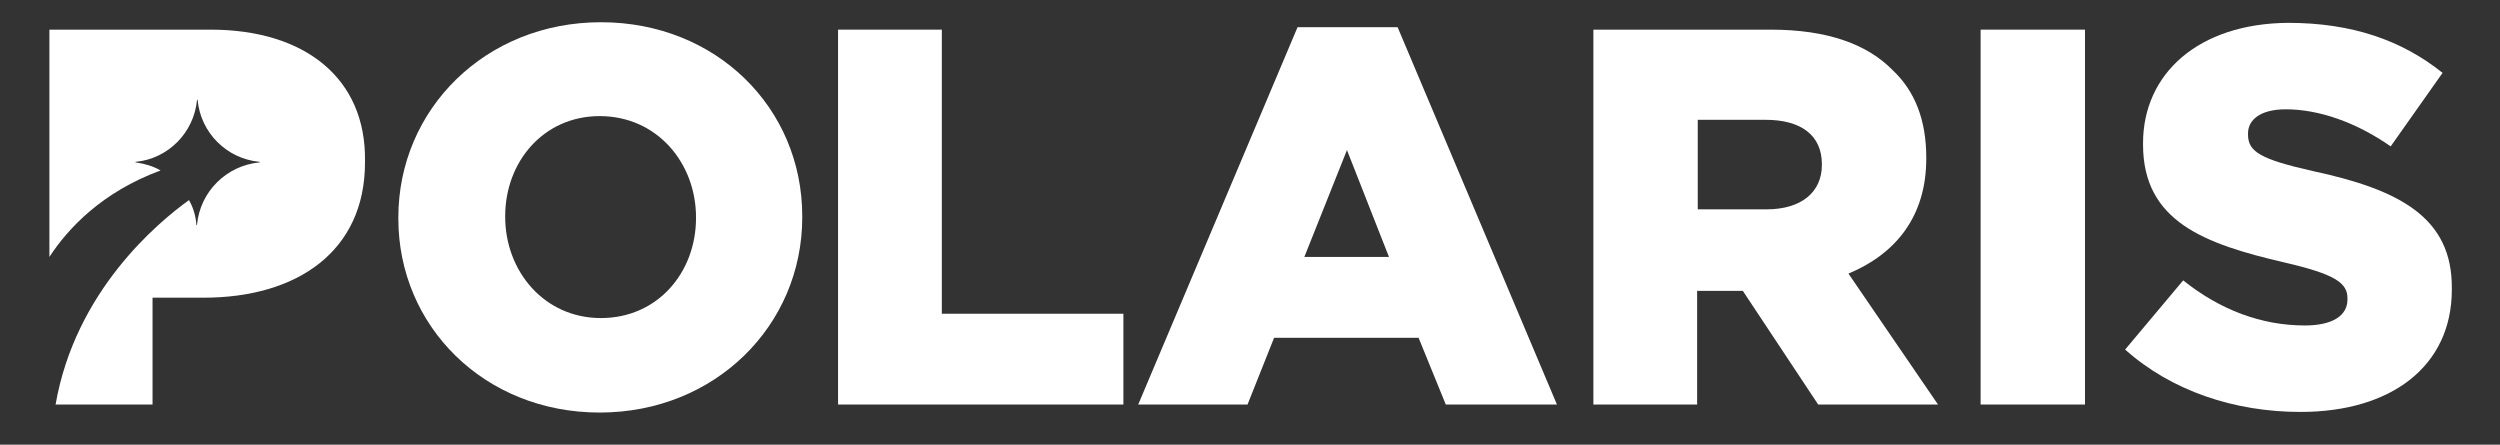
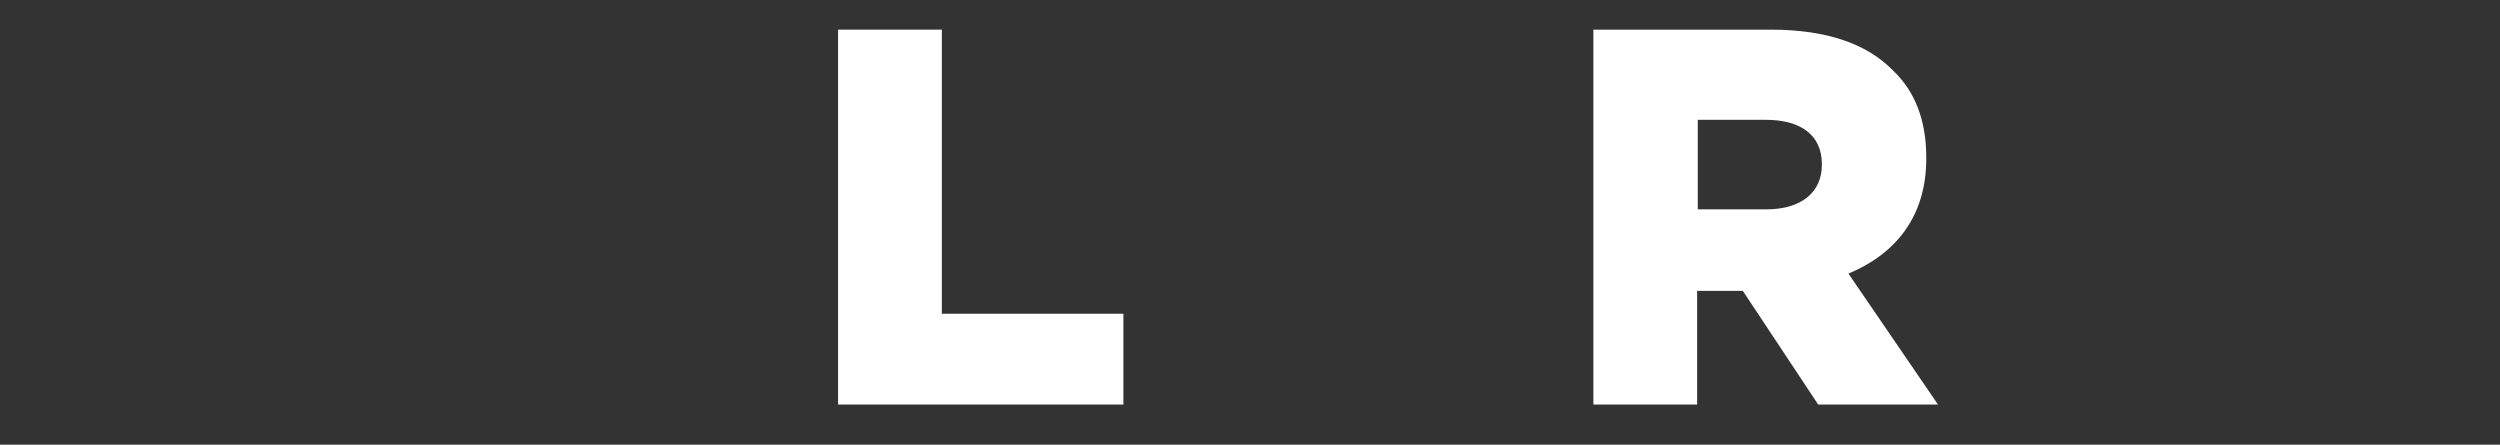
<svg xmlns="http://www.w3.org/2000/svg" version="1.1" id="Layer_1" x="0px" y="0px" viewBox="0 0 404.8 72" style="enable-background:new 0 0 404.8 72;" xml:space="preserve">
  <rect x="0" y="0" width="404.8" height="72" fill="#333333" stroke="none" />
  <style type="text/css">
	.st0{fill:#FFFFFF;}
</style>
  <g>
-     <path class="st0" d="M97.3,3.6c-18.7,0-32.8,14.1-32.8,31.6v0.2c0,17.4,13.9,31.4,32.6,31.4s32.8-14.1,32.8-31.6V35   C129.9,17.5,116,3.6,97.3,3.6z M112.7,35.3c0,8.8-6.2,16.2-15.4,16.2c-9.2,0-15.5-7.6-15.5-16.4V35c0-8.8,6.2-16.2,15.3-16.2   c9.3,0,15.6,7.6,15.6,16.4V35.3z" />
    <polygon class="st0" points="152.5,4.8 135.7,4.8 135.7,65.5 181.9,65.5 181.9,50.8 152.5,50.8  " />
-     <path class="st0" d="M210.1,4.4l-25.8,61.1h17.7l4.3-10.8h23.4l4.4,10.8h18L226.3,4.4H210.1z M211.2,41.6l6.9-17.3l6.8,17.3H211.2z   " />
    <path class="st0" d="M311.9,25.7v-0.2c0-6-1.8-10.7-5.4-14.1c-4.1-4.2-10.5-6.6-19.8-6.6H258v60.7h16.8V47.1h7.2h0.2l12.2,18.4   h19.4l-14.5-21.2C307,41.1,311.9,35,311.9,25.7z M295,26.7c0,4.4-3.3,7.2-9,7.2h-11.1V19.4h11c5.6,0,9.1,2.4,9.1,7.2V26.7z" />
-     <rect x="320.7" y="4.8" class="st0" width="16.9" height="60.7" />
-     <path class="st0" d="M374.5,27.7c-8.4-1.9-10.5-3.1-10.5-5.9v-0.2c0-2.2,2-3.9,6.1-3.9c5.4,0,11.4,2.1,17,6l8.4-11.9   c-6.6-5.3-14.7-8.1-25-8.1C356,3.8,347,11.9,347,23.2v0.2c0,12.5,10,16.1,22.9,19.1c8.2,1.9,10.2,3.3,10.2,5.8v0.2   c0,2.6-2.4,4.2-6.9,4.2c-7,0-13.7-2.5-19.7-7.3l-9.4,11.2c7.5,6.7,17.7,10.1,28.4,10.1c14.7,0,24.5-7.4,24.5-19.8v-0.2   C397.1,35.2,388.5,30.7,374.5,27.7z" />
-     <path class="st0" d="M34.1,4.8H8v36.8c3-4.6,8.5-10.5,18-14c-1.2-0.7-2.6-1.1-4-1.3c-0.1,0-0.1-0.1,0-0.1c5.2-0.5,9.4-4.7,9.9-10   c0-0.1,0.1-0.1,0.1,0c0.5,5.3,4.7,9.5,10,10c0.1,0,0.1,0.1,0,0.1c-5.3,0.5-9.6,4.7-10.1,10.1c0,0.1-0.1,0.1-0.1,0   c-0.1-1.4-0.5-2.8-1.2-4c-5,3.6-18.4,14.7-21.6,33.1h15.7V48.2h8.3c15.1,0,26.1-7.5,26.1-21.9v-0.2C59.3,12.7,49.4,4.8,34.1,4.8z" />
  </g>
</svg>